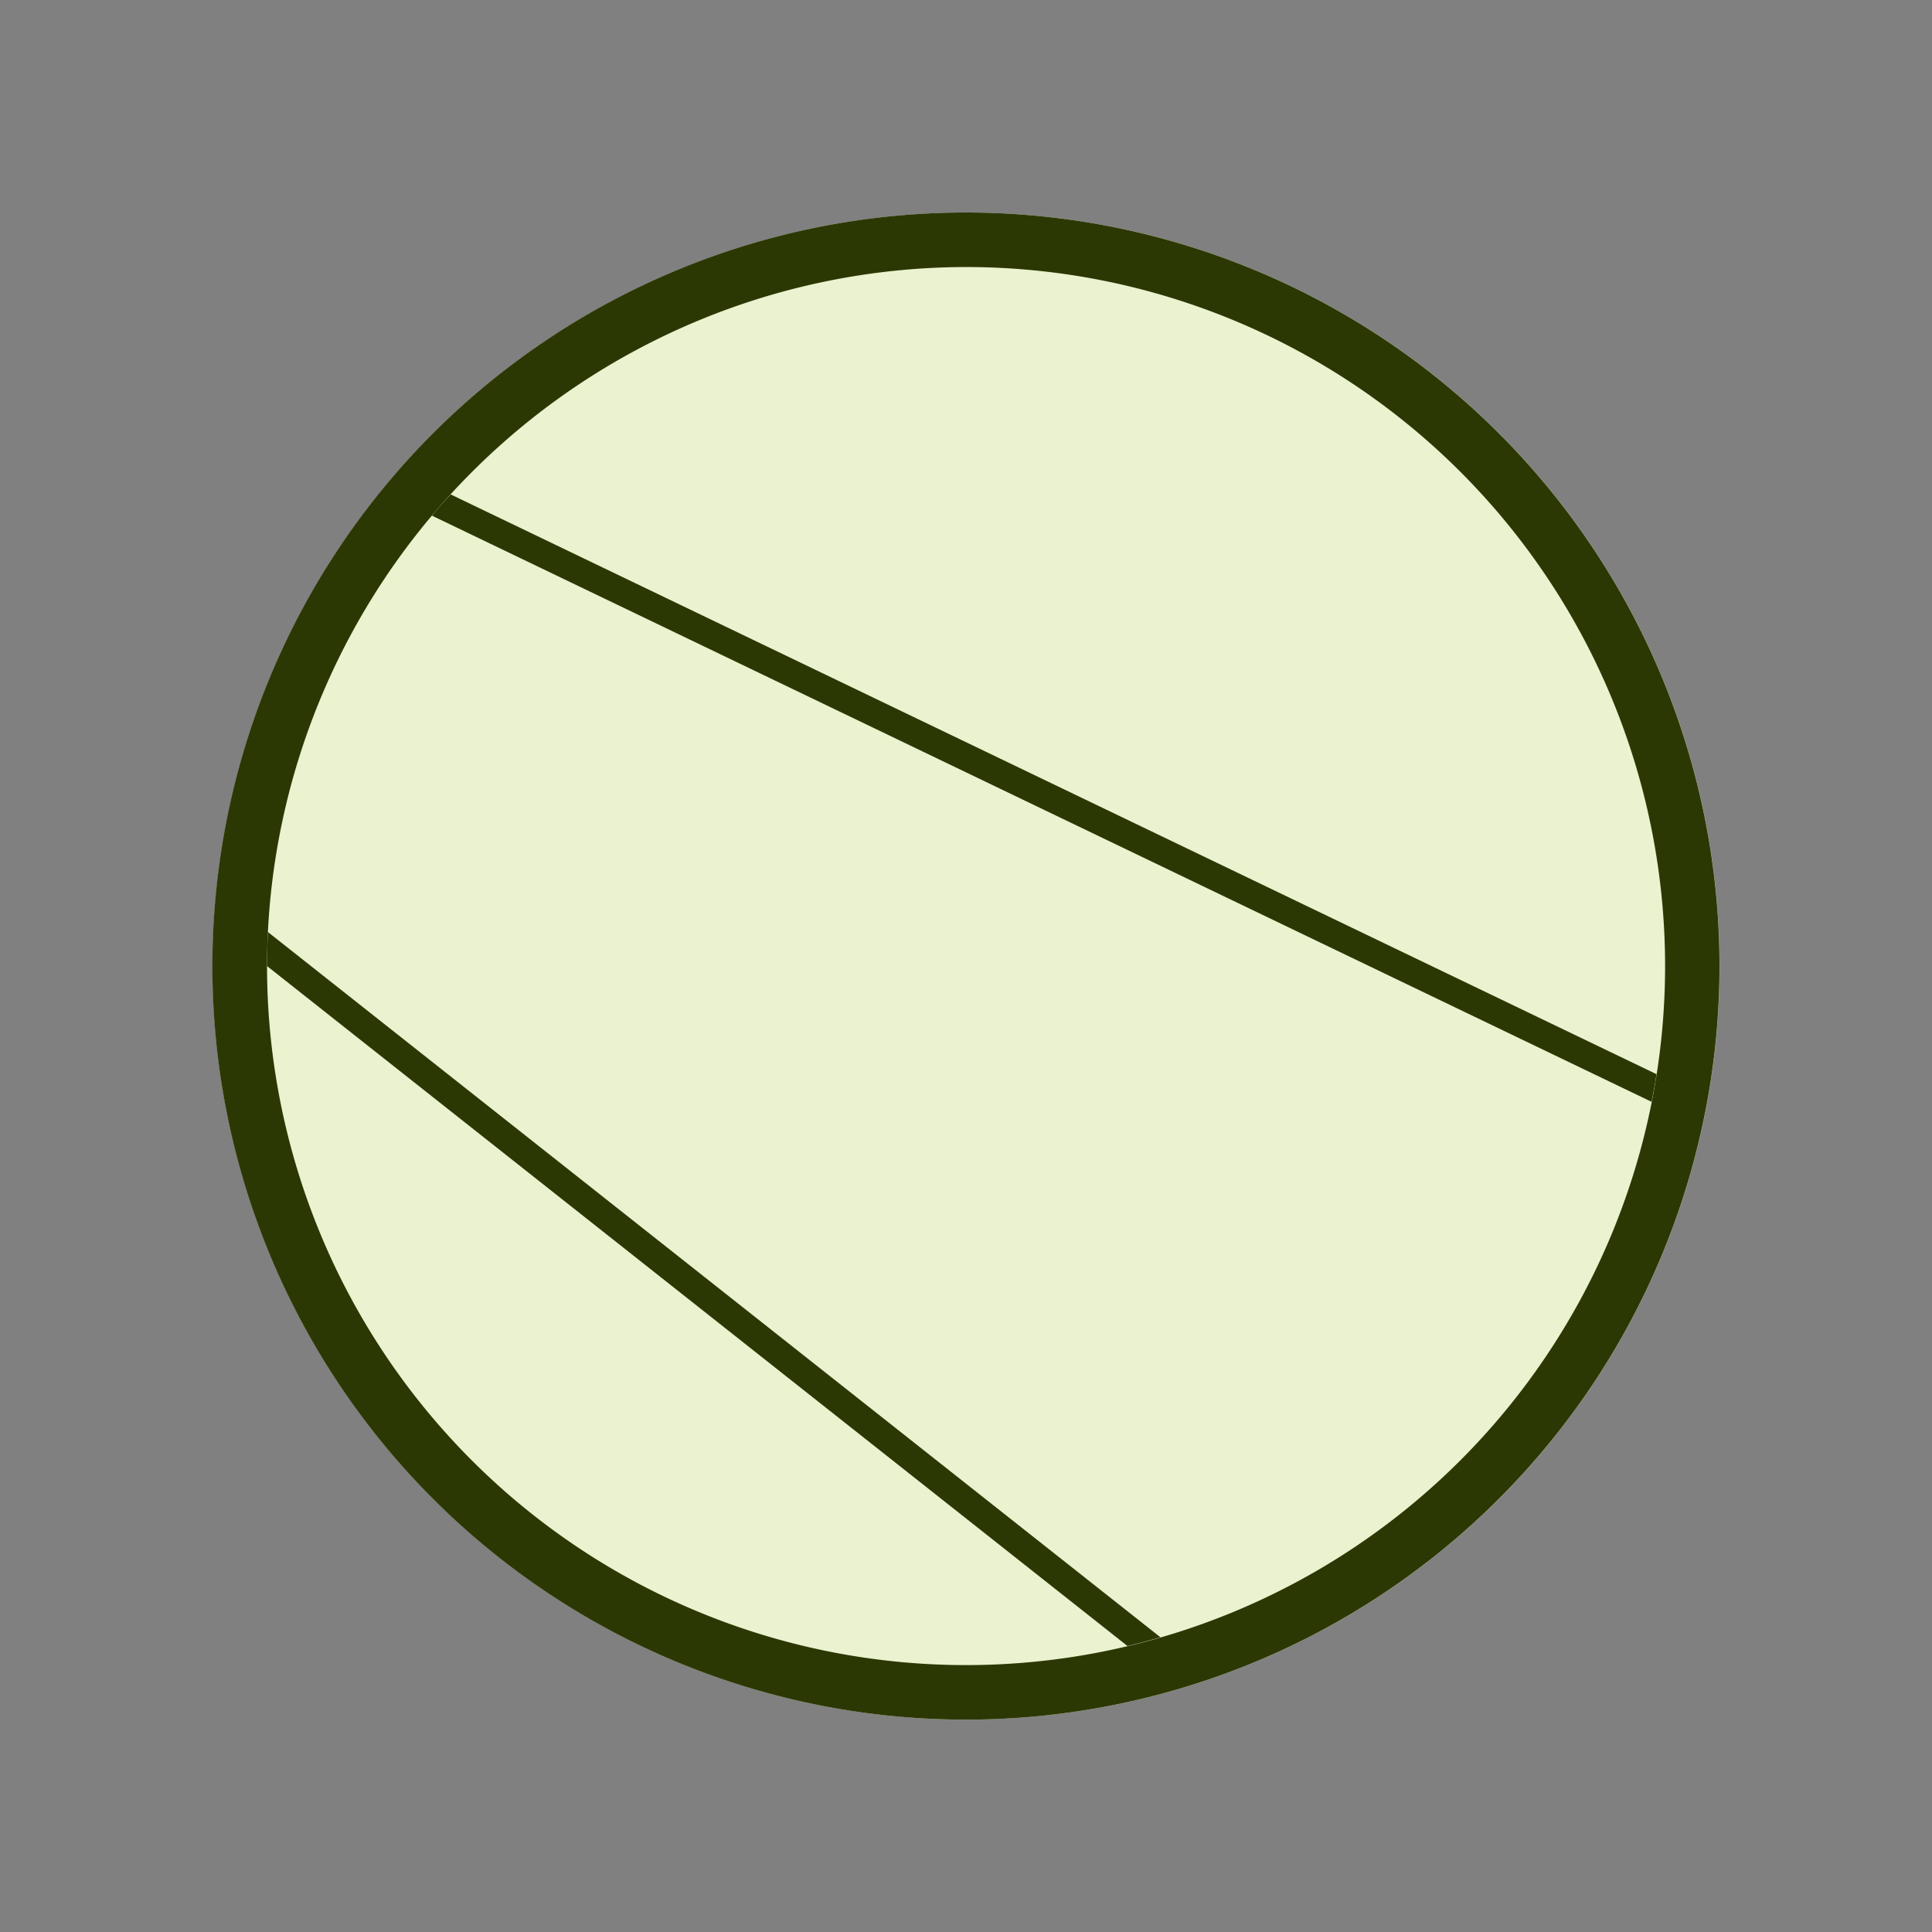
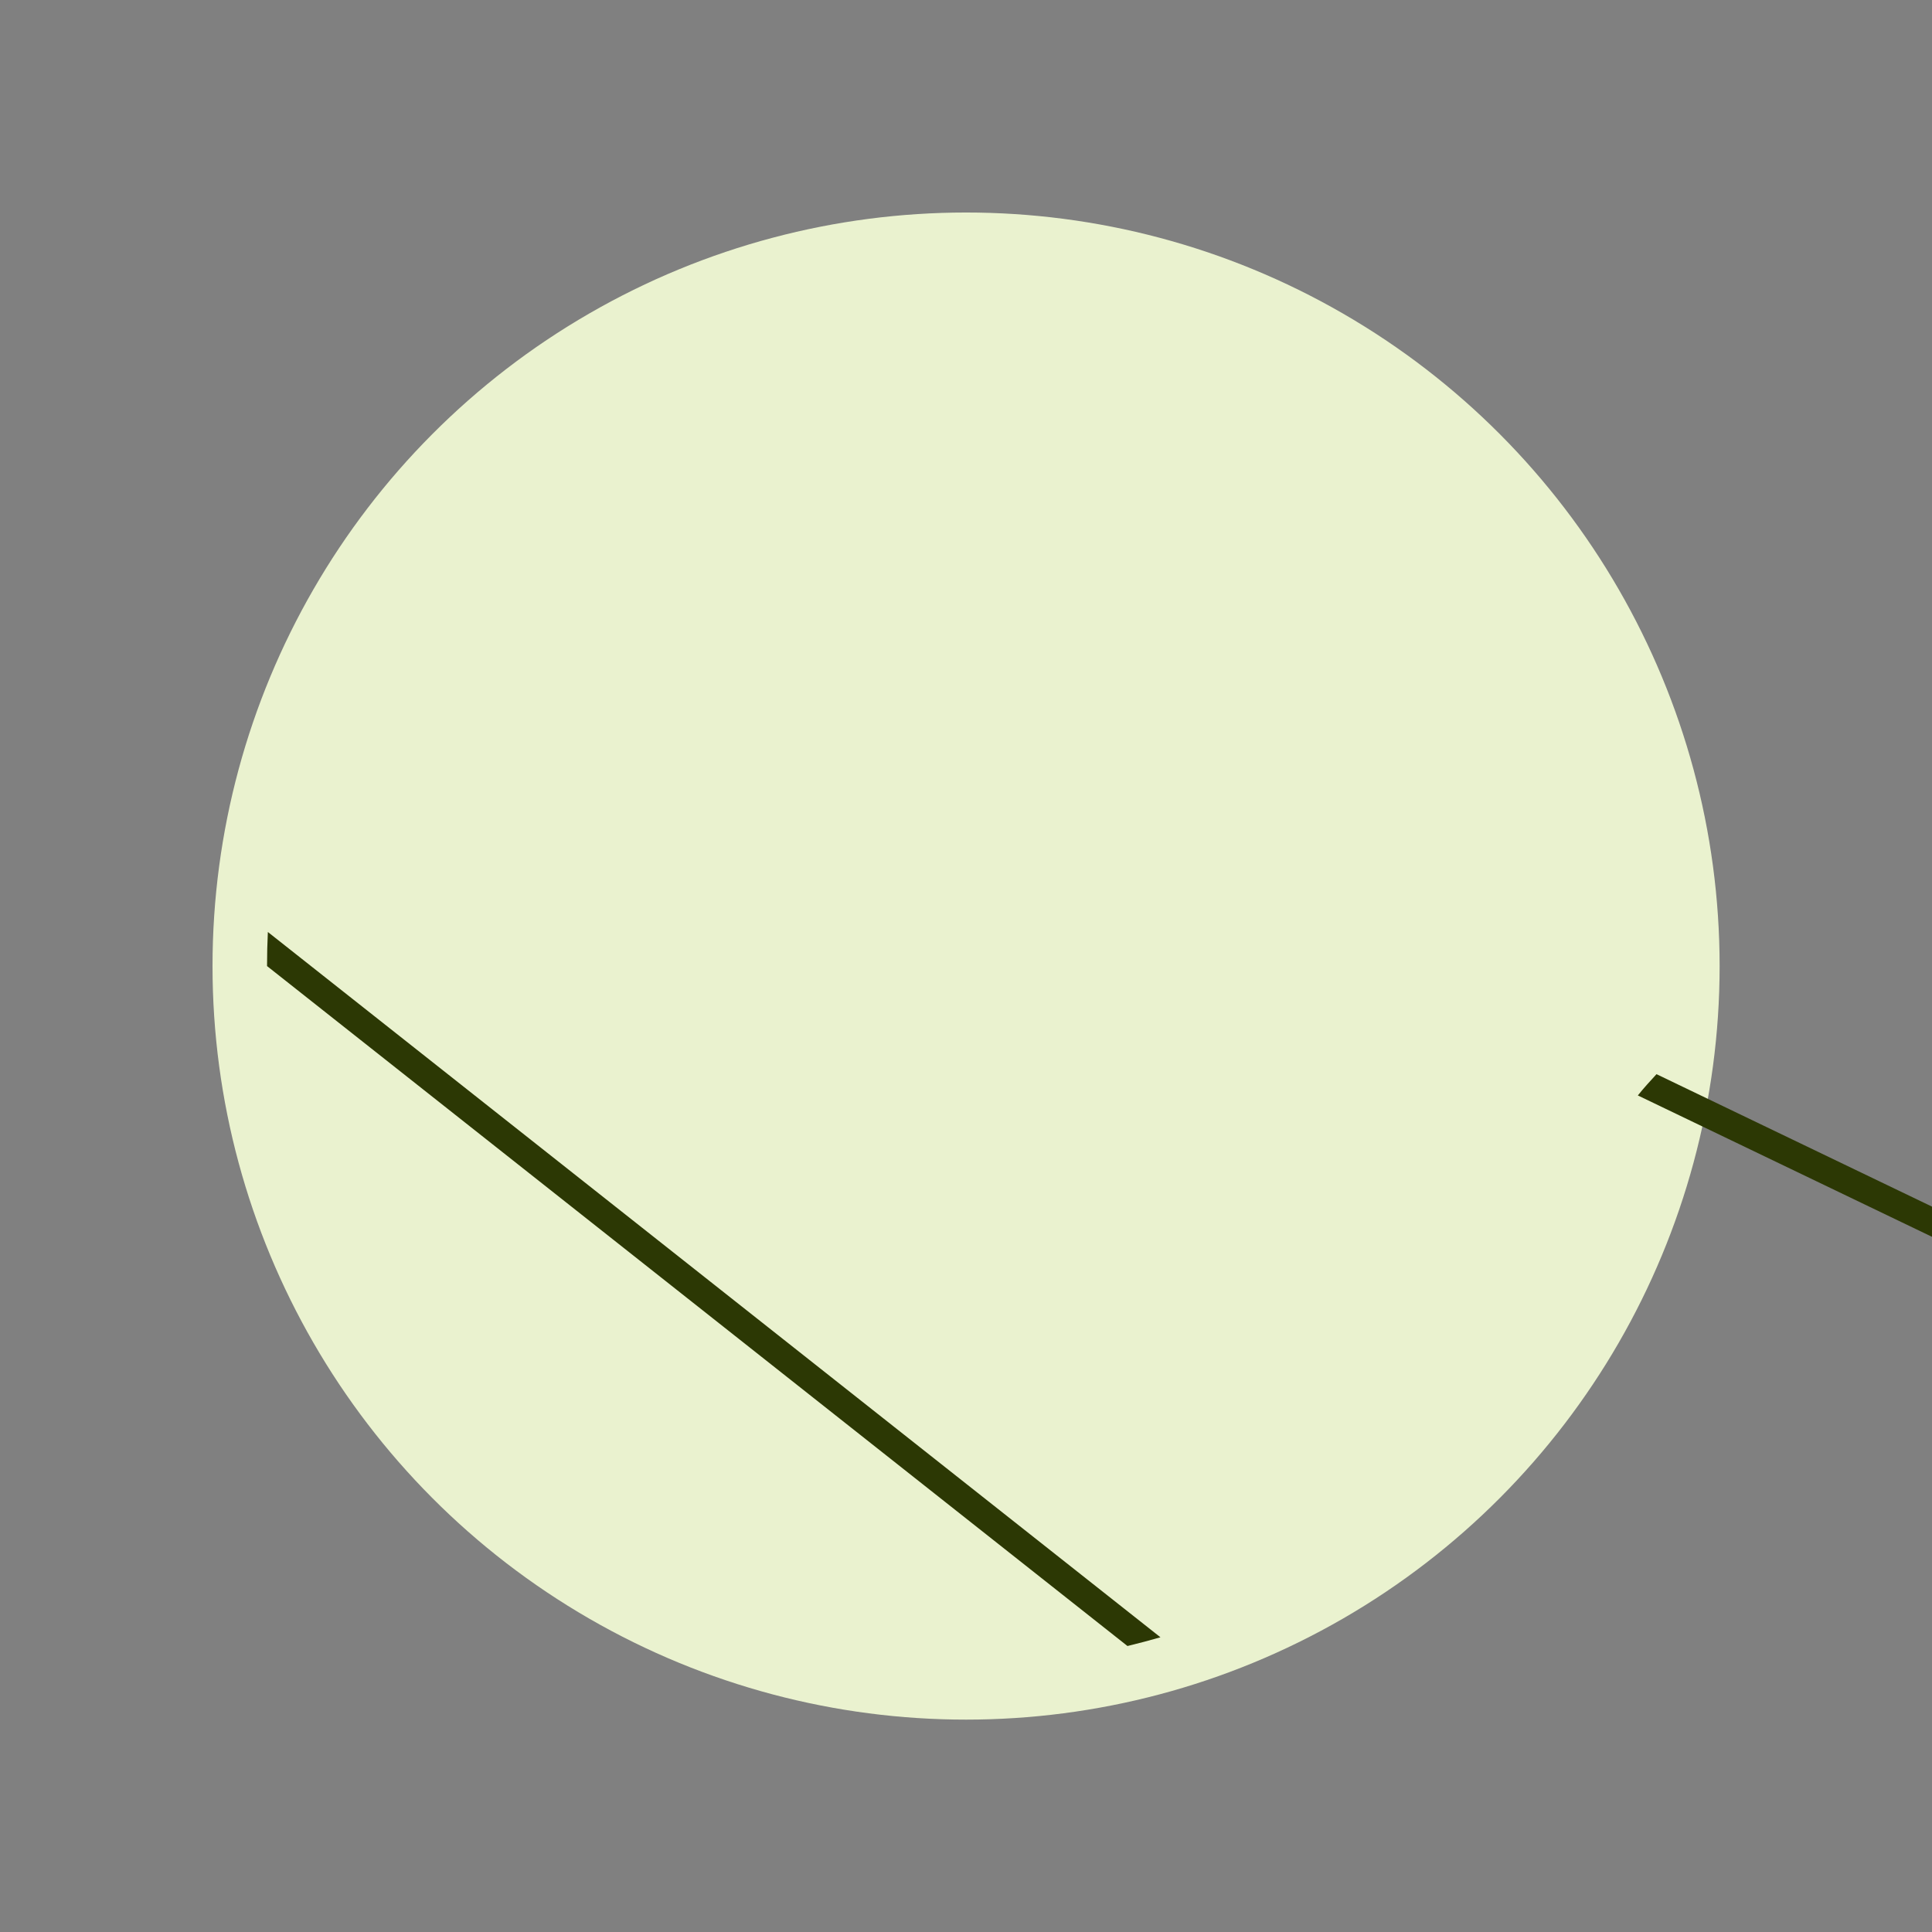
<svg xmlns="http://www.w3.org/2000/svg" viewBox="0 0 141.73 141.73">
  <rect x="0" y="0" width="141.73" height="141.73" fill="#808080" stroke="none" />
  <defs>
    <style>.cls-1{fill:#eaf2cf}.cls-2{fill:#2c3804}</style>
  </defs>
  <circle class="cls-1" cx="70.87" cy="70.87" r="55.28" id="Cirkel_baggrund" data-name="Cirkel baggrund" />
-   <path class="cls-2" d="M70.87 19.59a51.28 51.28 0 1 1-51.28 51.28 51.33 51.33 0 0 1 51.28-51.28m0-4a55.28 55.28 0 1 0 55.27 55.28 55.28 55.28 0 0 0-55.27-55.28z" id="Cirkel_ramme" data-name="Cirkel ramme" />
  <g id="Mørk_grøn_illustration" data-name="Mørk grøn illustration">
-     <path class="cls-2" d="M121.52 78.8L33.06 36.27c-.47.51-.92 1-1.37 1.56l89.47 43c.13-.66.26-1.34.36-2.03zM19.59 70.87l63.12 49.88c.82-.2 1.62-.41 2.42-.64L19.65 68.37c-.04.83-.06 1.63-.06 2.5z" />
+     <path class="cls-2" d="M121.52 78.8c-.47.51-.92 1-1.37 1.56l89.47 43c.13-.66.26-1.34.36-2.03zM19.59 70.87l63.12 49.88c.82-.2 1.62-.41 2.42-.64L19.65 68.37c-.04.83-.06 1.63-.06 2.5z" />
  </g>
</svg>